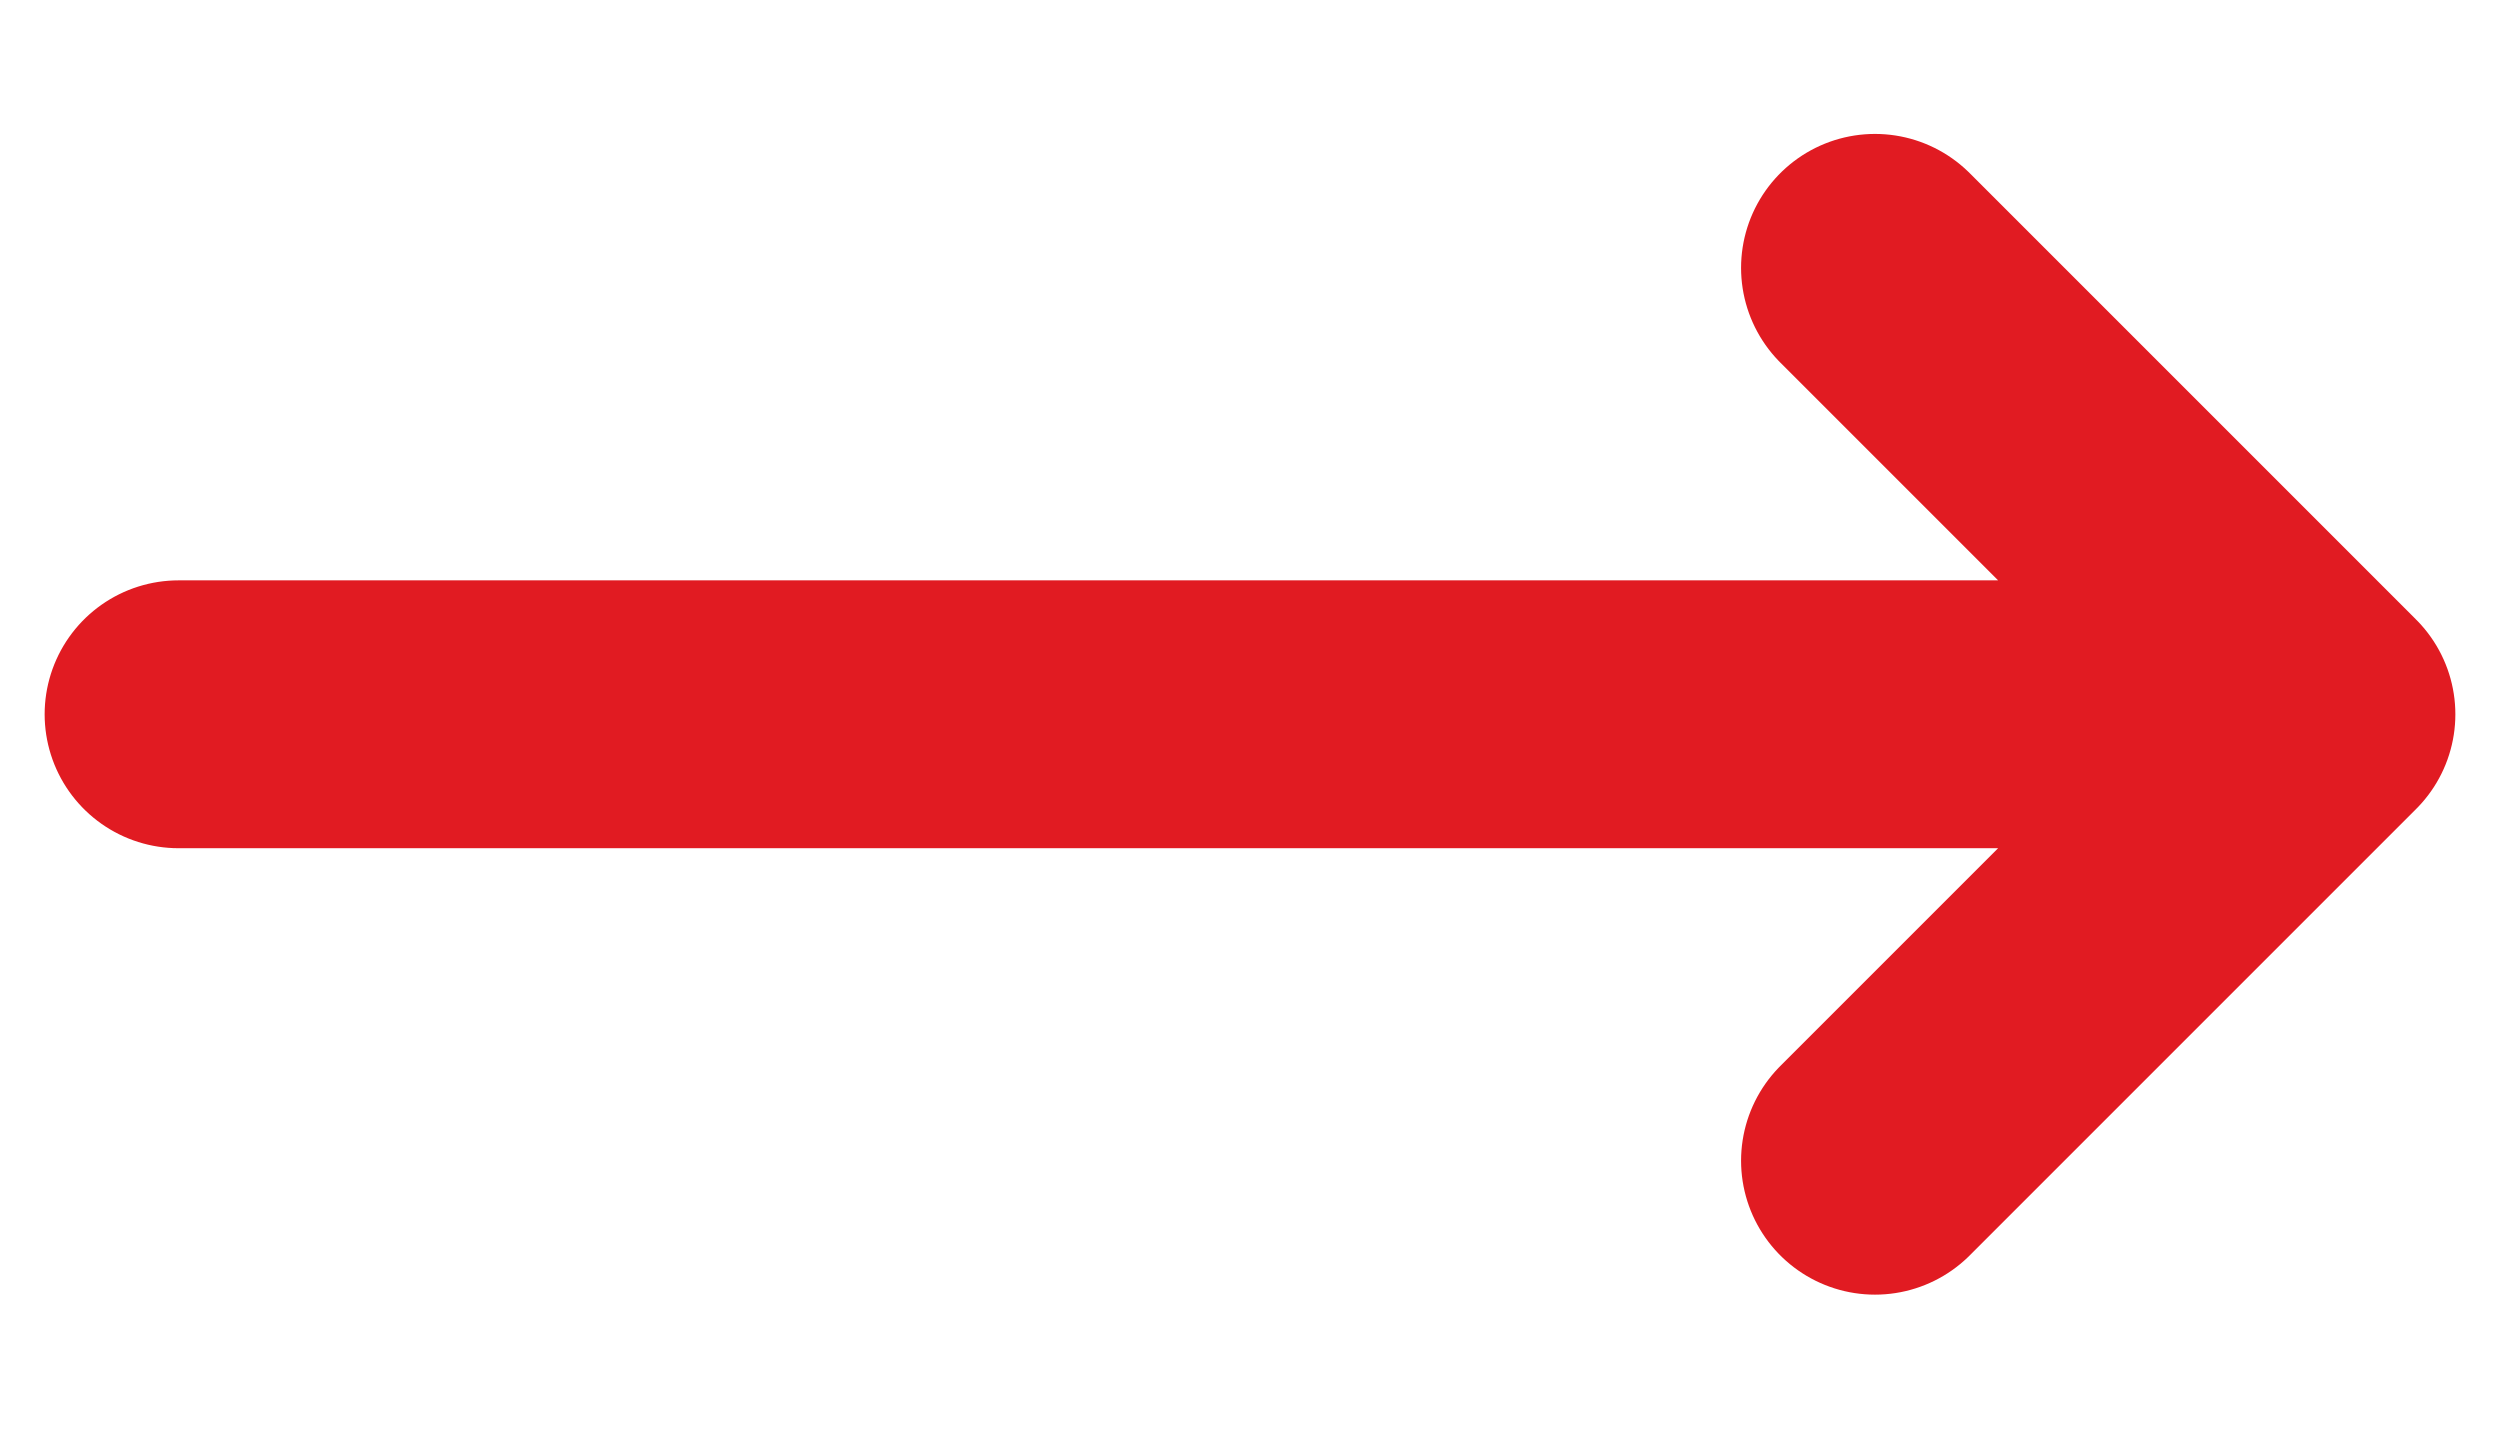
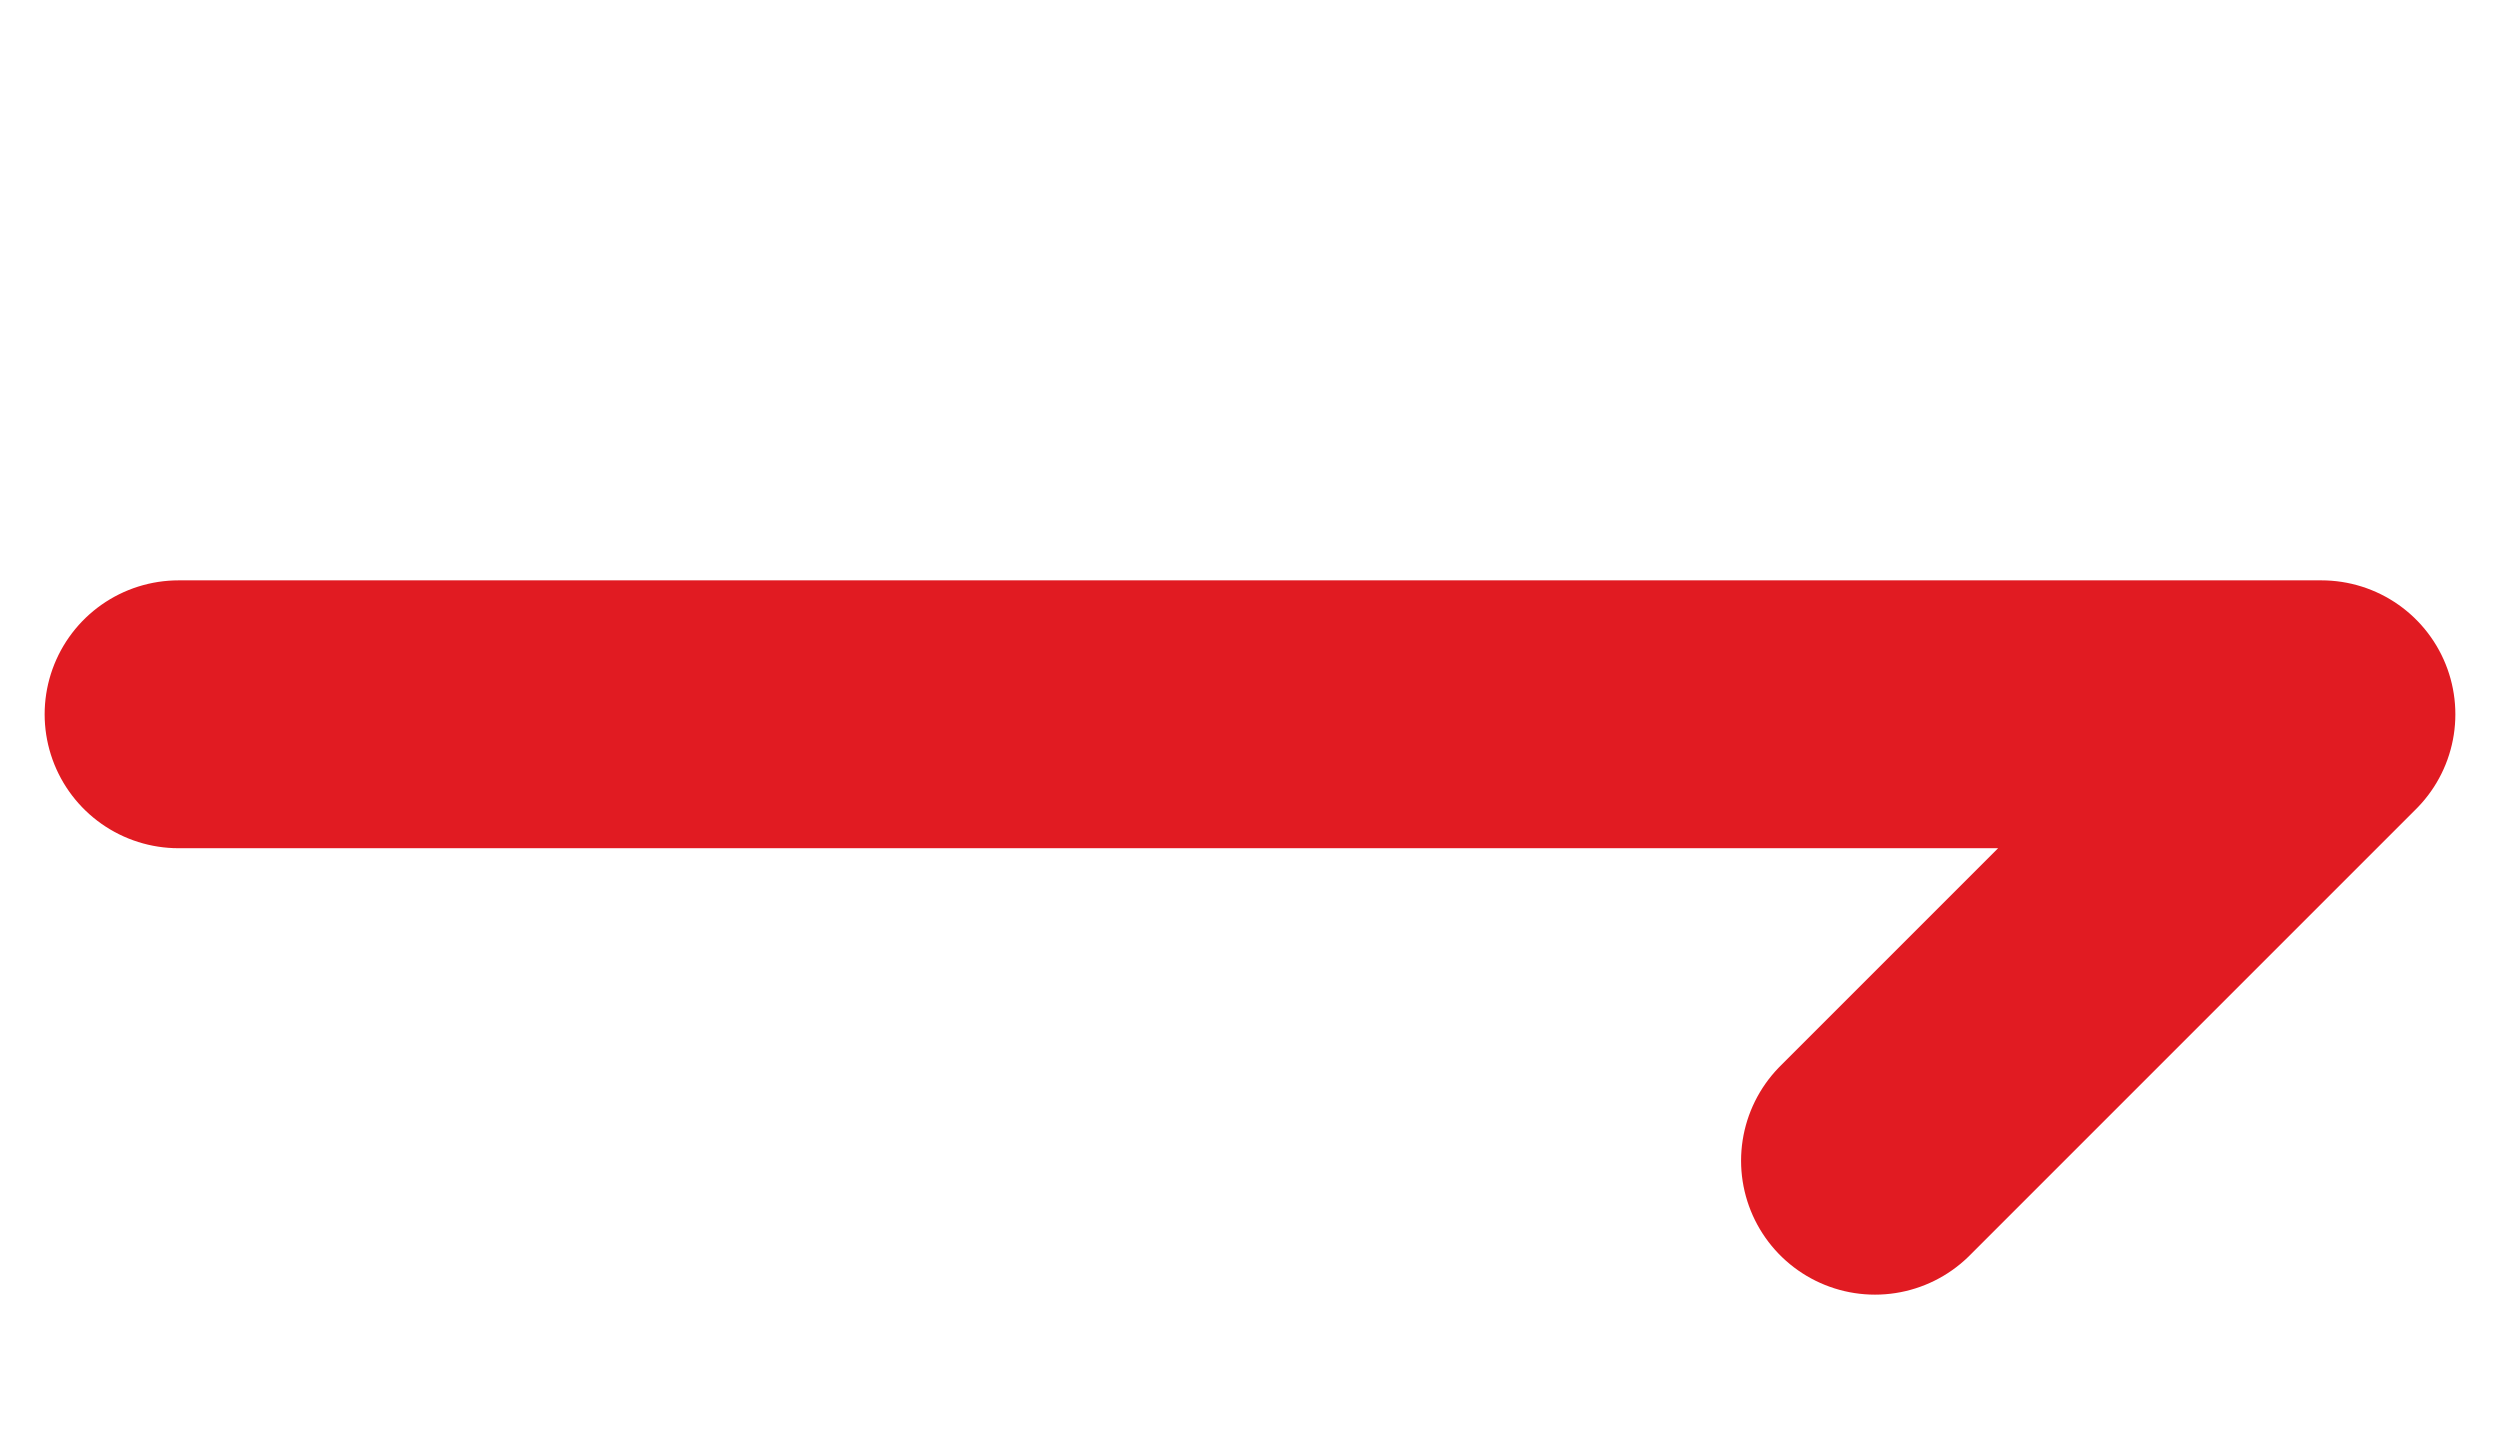
<svg xmlns="http://www.w3.org/2000/svg" width="14" height="8" viewBox="0 0 14 8" fill="none">
-   <path d="M10.5 1.5L13 4M13 4L10.5 6.5M13 4H1" stroke="#E11B22" stroke-width="1.5" stroke-linecap="round" stroke-linejoin="round" />
+   <path d="M10.5 1.5M13 4L10.5 6.5M13 4H1" stroke="#E11B22" stroke-width="1.5" stroke-linecap="round" stroke-linejoin="round" />
</svg>